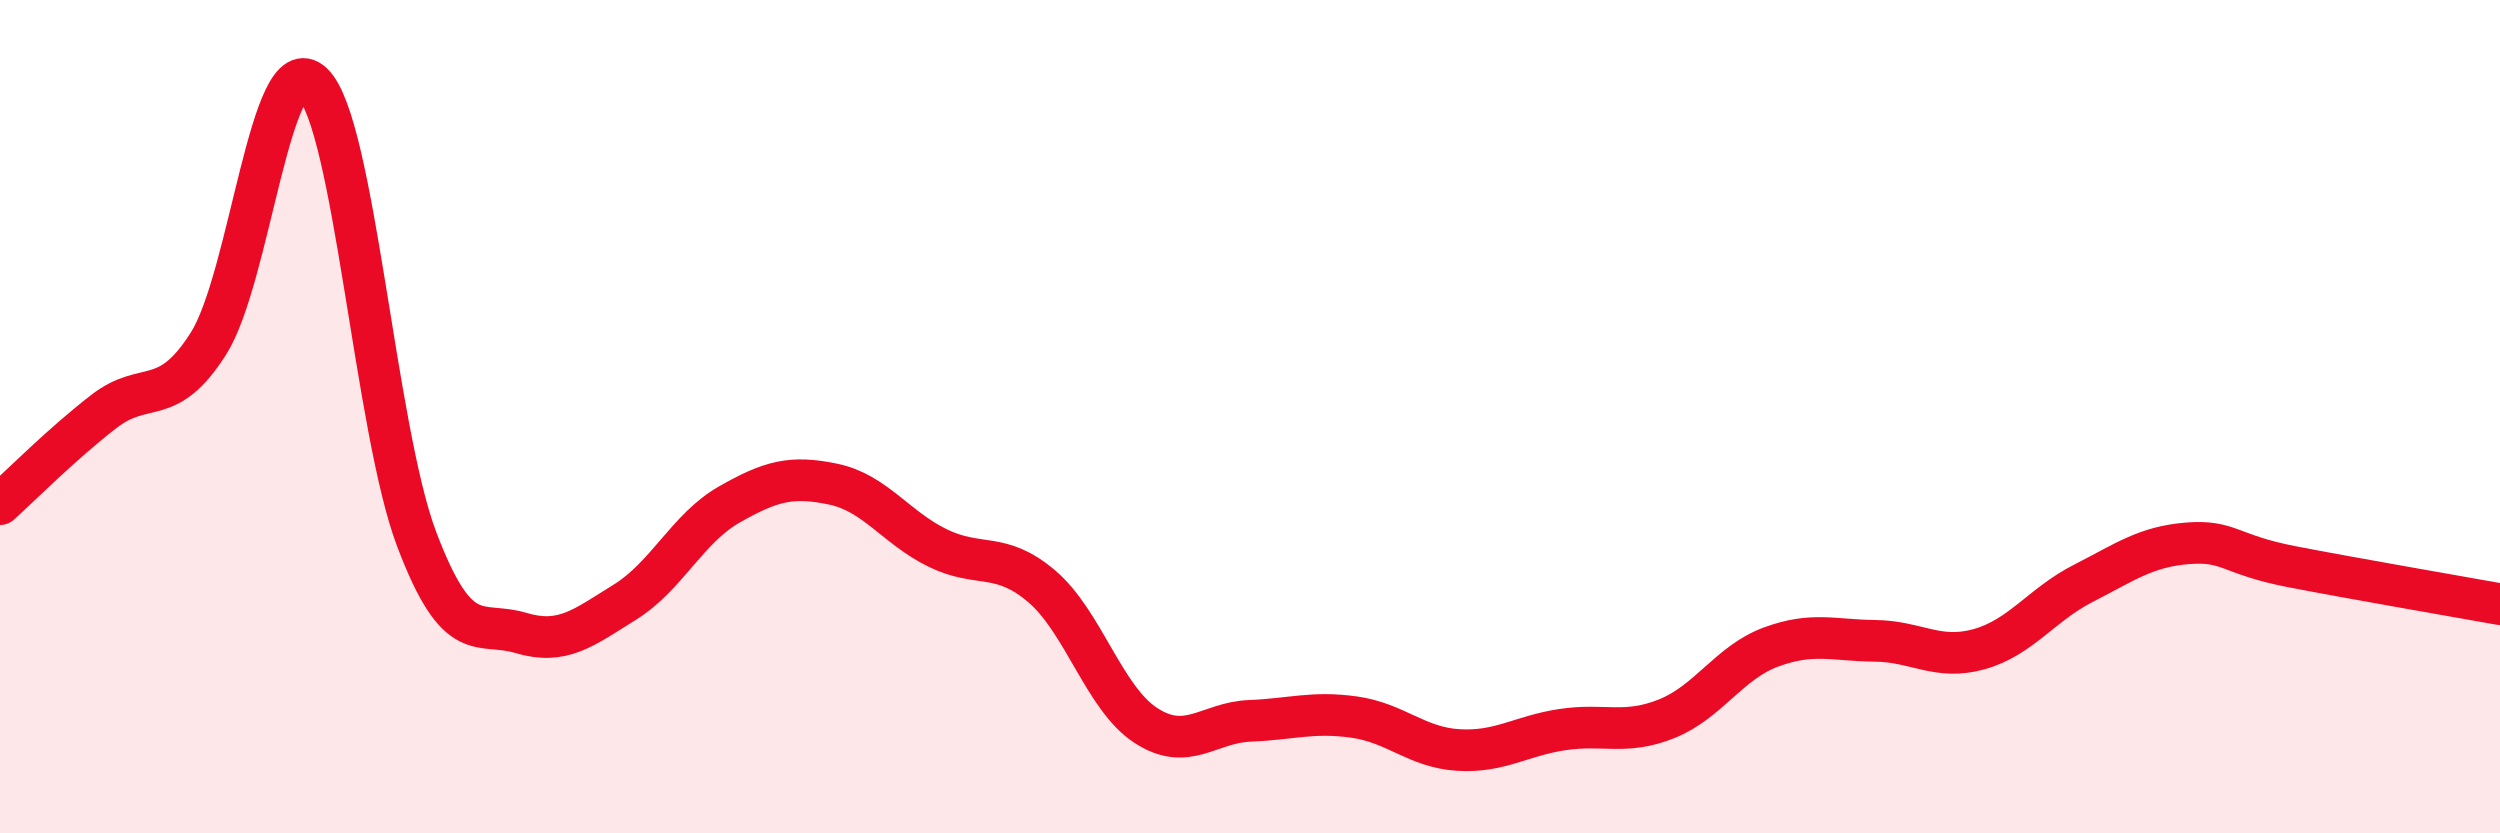
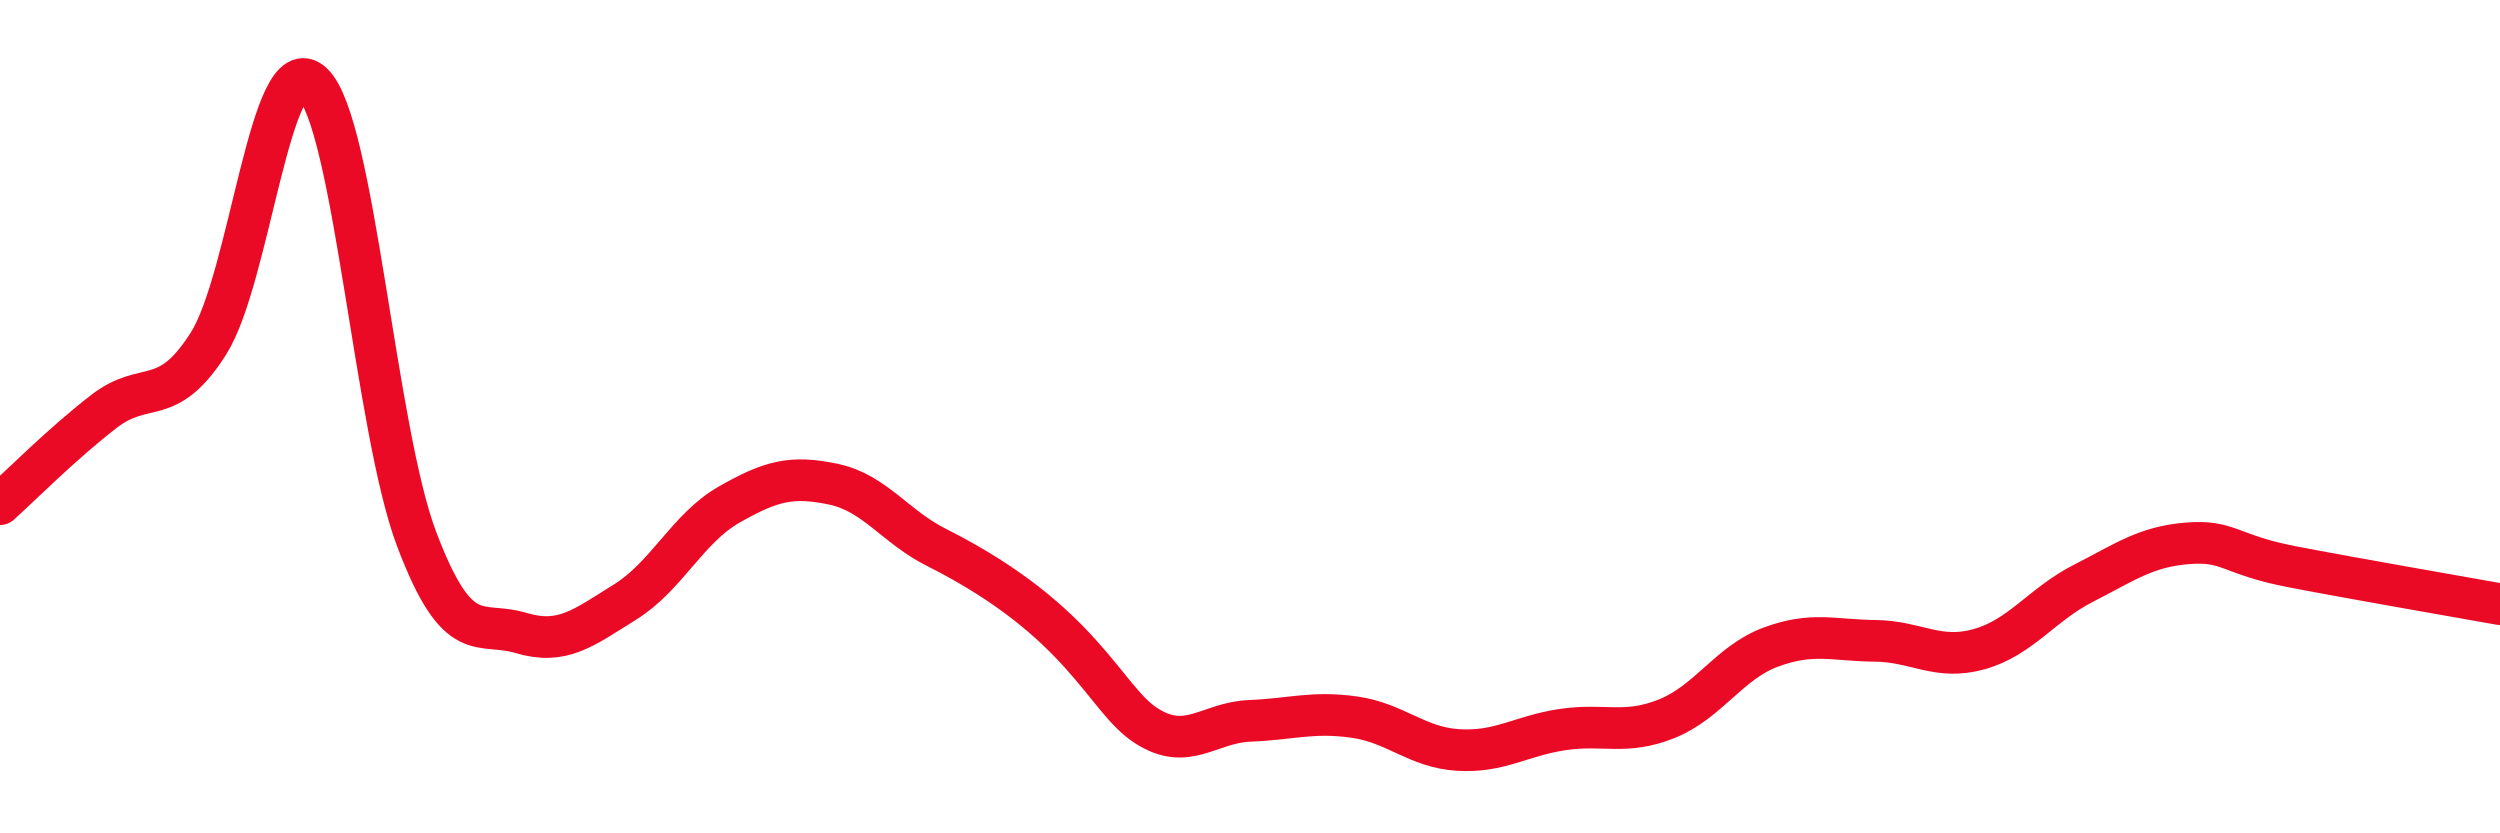
<svg xmlns="http://www.w3.org/2000/svg" width="60" height="20" viewBox="0 0 60 20">
-   <path d="M 0,12.1 C 0.5,11.65 1.5,10.64 2.5,9.87 C 3.5,9.1 4,9.82 5,8.25 C 6,6.68 6.5,1.06 7.5,2 C 8.5,2.94 9,10.3 10,12.94 C 11,15.58 11.5,14.89 12.5,15.19 C 13.5,15.49 14,15.07 15,14.45 C 16,13.83 16.5,12.68 17.5,12.11 C 18.5,11.54 19,11.41 20,11.62 C 21,11.83 21.5,12.66 22.5,13.15 C 23.5,13.64 24,13.22 25,14.07 C 26,14.92 26.5,16.76 27.5,17.41 C 28.5,18.06 29,17.34 30,17.3 C 31,17.26 31.5,17.07 32.5,17.21 C 33.5,17.35 34,17.94 35,18 C 36,18.06 36.5,17.66 37.5,17.51 C 38.5,17.36 39,17.65 40,17.25 C 41,16.85 41.5,15.9 42.5,15.53 C 43.5,15.16 44,15.37 45,15.38 C 46,15.39 46.5,15.86 47.5,15.58 C 48.5,15.3 49,14.51 50,14 C 51,13.49 51.5,13.12 52.5,13.04 C 53.5,12.96 53.5,13.31 55,13.6 C 56.5,13.89 59,14.32 60,14.5L60 20L0 20Z" fill="#EB0A25" opacity="0.1" stroke-linecap="round" stroke-linejoin="round" />
-   <path d="M 0,12.1 C 0.5,11.65 1.5,10.64 2.5,9.87 C 3.5,9.1 4,9.82 5,8.25 C 6,6.68 6.5,1.06 7.5,2 C 8.5,2.94 9,10.3 10,12.94 C 11,15.58 11.5,14.89 12.5,15.19 C 13.5,15.49 14,15.07 15,14.45 C 16,13.83 16.5,12.68 17.5,12.11 C 18.5,11.54 19,11.41 20,11.62 C 21,11.83 21.5,12.66 22.5,13.15 C 23.5,13.64 24,13.22 25,14.07 C 26,14.92 26.5,16.76 27.5,17.41 C 28.5,18.06 29,17.34 30,17.3 C 31,17.26 31.5,17.07 32.5,17.21 C 33.5,17.35 34,17.94 35,18 C 36,18.06 36.5,17.66 37.5,17.51 C 38.5,17.36 39,17.65 40,17.25 C 41,16.85 41.5,15.9 42.5,15.53 C 43.5,15.16 44,15.37 45,15.38 C 46,15.39 46.5,15.86 47.5,15.58 C 48.5,15.3 49,14.51 50,14 C 51,13.49 51.5,13.12 52.5,13.04 C 53.5,12.96 53.5,13.31 55,13.6 C 56.5,13.89 59,14.32 60,14.5" stroke="#EB0A25" stroke-width="1" fill="none" stroke-linecap="round" stroke-linejoin="round" />
+   <path d="M 0,12.1 C 0.5,11.65 1.5,10.64 2.5,9.87 C 3.5,9.1 4,9.82 5,8.25 C 6,6.68 6.5,1.06 7.5,2 C 8.5,2.94 9,10.3 10,12.94 C 11,15.58 11.5,14.89 12.5,15.19 C 13.5,15.49 14,15.07 15,14.45 C 16,13.83 16.5,12.68 17.5,12.11 C 18.5,11.54 19,11.41 20,11.62 C 21,11.83 21.5,12.66 22.5,13.15 C 26,14.92 26.5,16.76 27.5,17.41 C 28.5,18.06 29,17.34 30,17.3 C 31,17.26 31.5,17.07 32.5,17.21 C 33.5,17.35 34,17.94 35,18 C 36,18.06 36.5,17.66 37.5,17.51 C 38.5,17.36 39,17.65 40,17.25 C 41,16.85 41.5,15.9 42.5,15.53 C 43.5,15.16 44,15.37 45,15.38 C 46,15.39 46.5,15.86 47.5,15.58 C 48.5,15.3 49,14.51 50,14 C 51,13.49 51.5,13.12 52.5,13.04 C 53.5,12.96 53.5,13.31 55,13.6 C 56.5,13.89 59,14.32 60,14.5" stroke="#EB0A25" stroke-width="1" fill="none" stroke-linecap="round" stroke-linejoin="round" />
</svg>